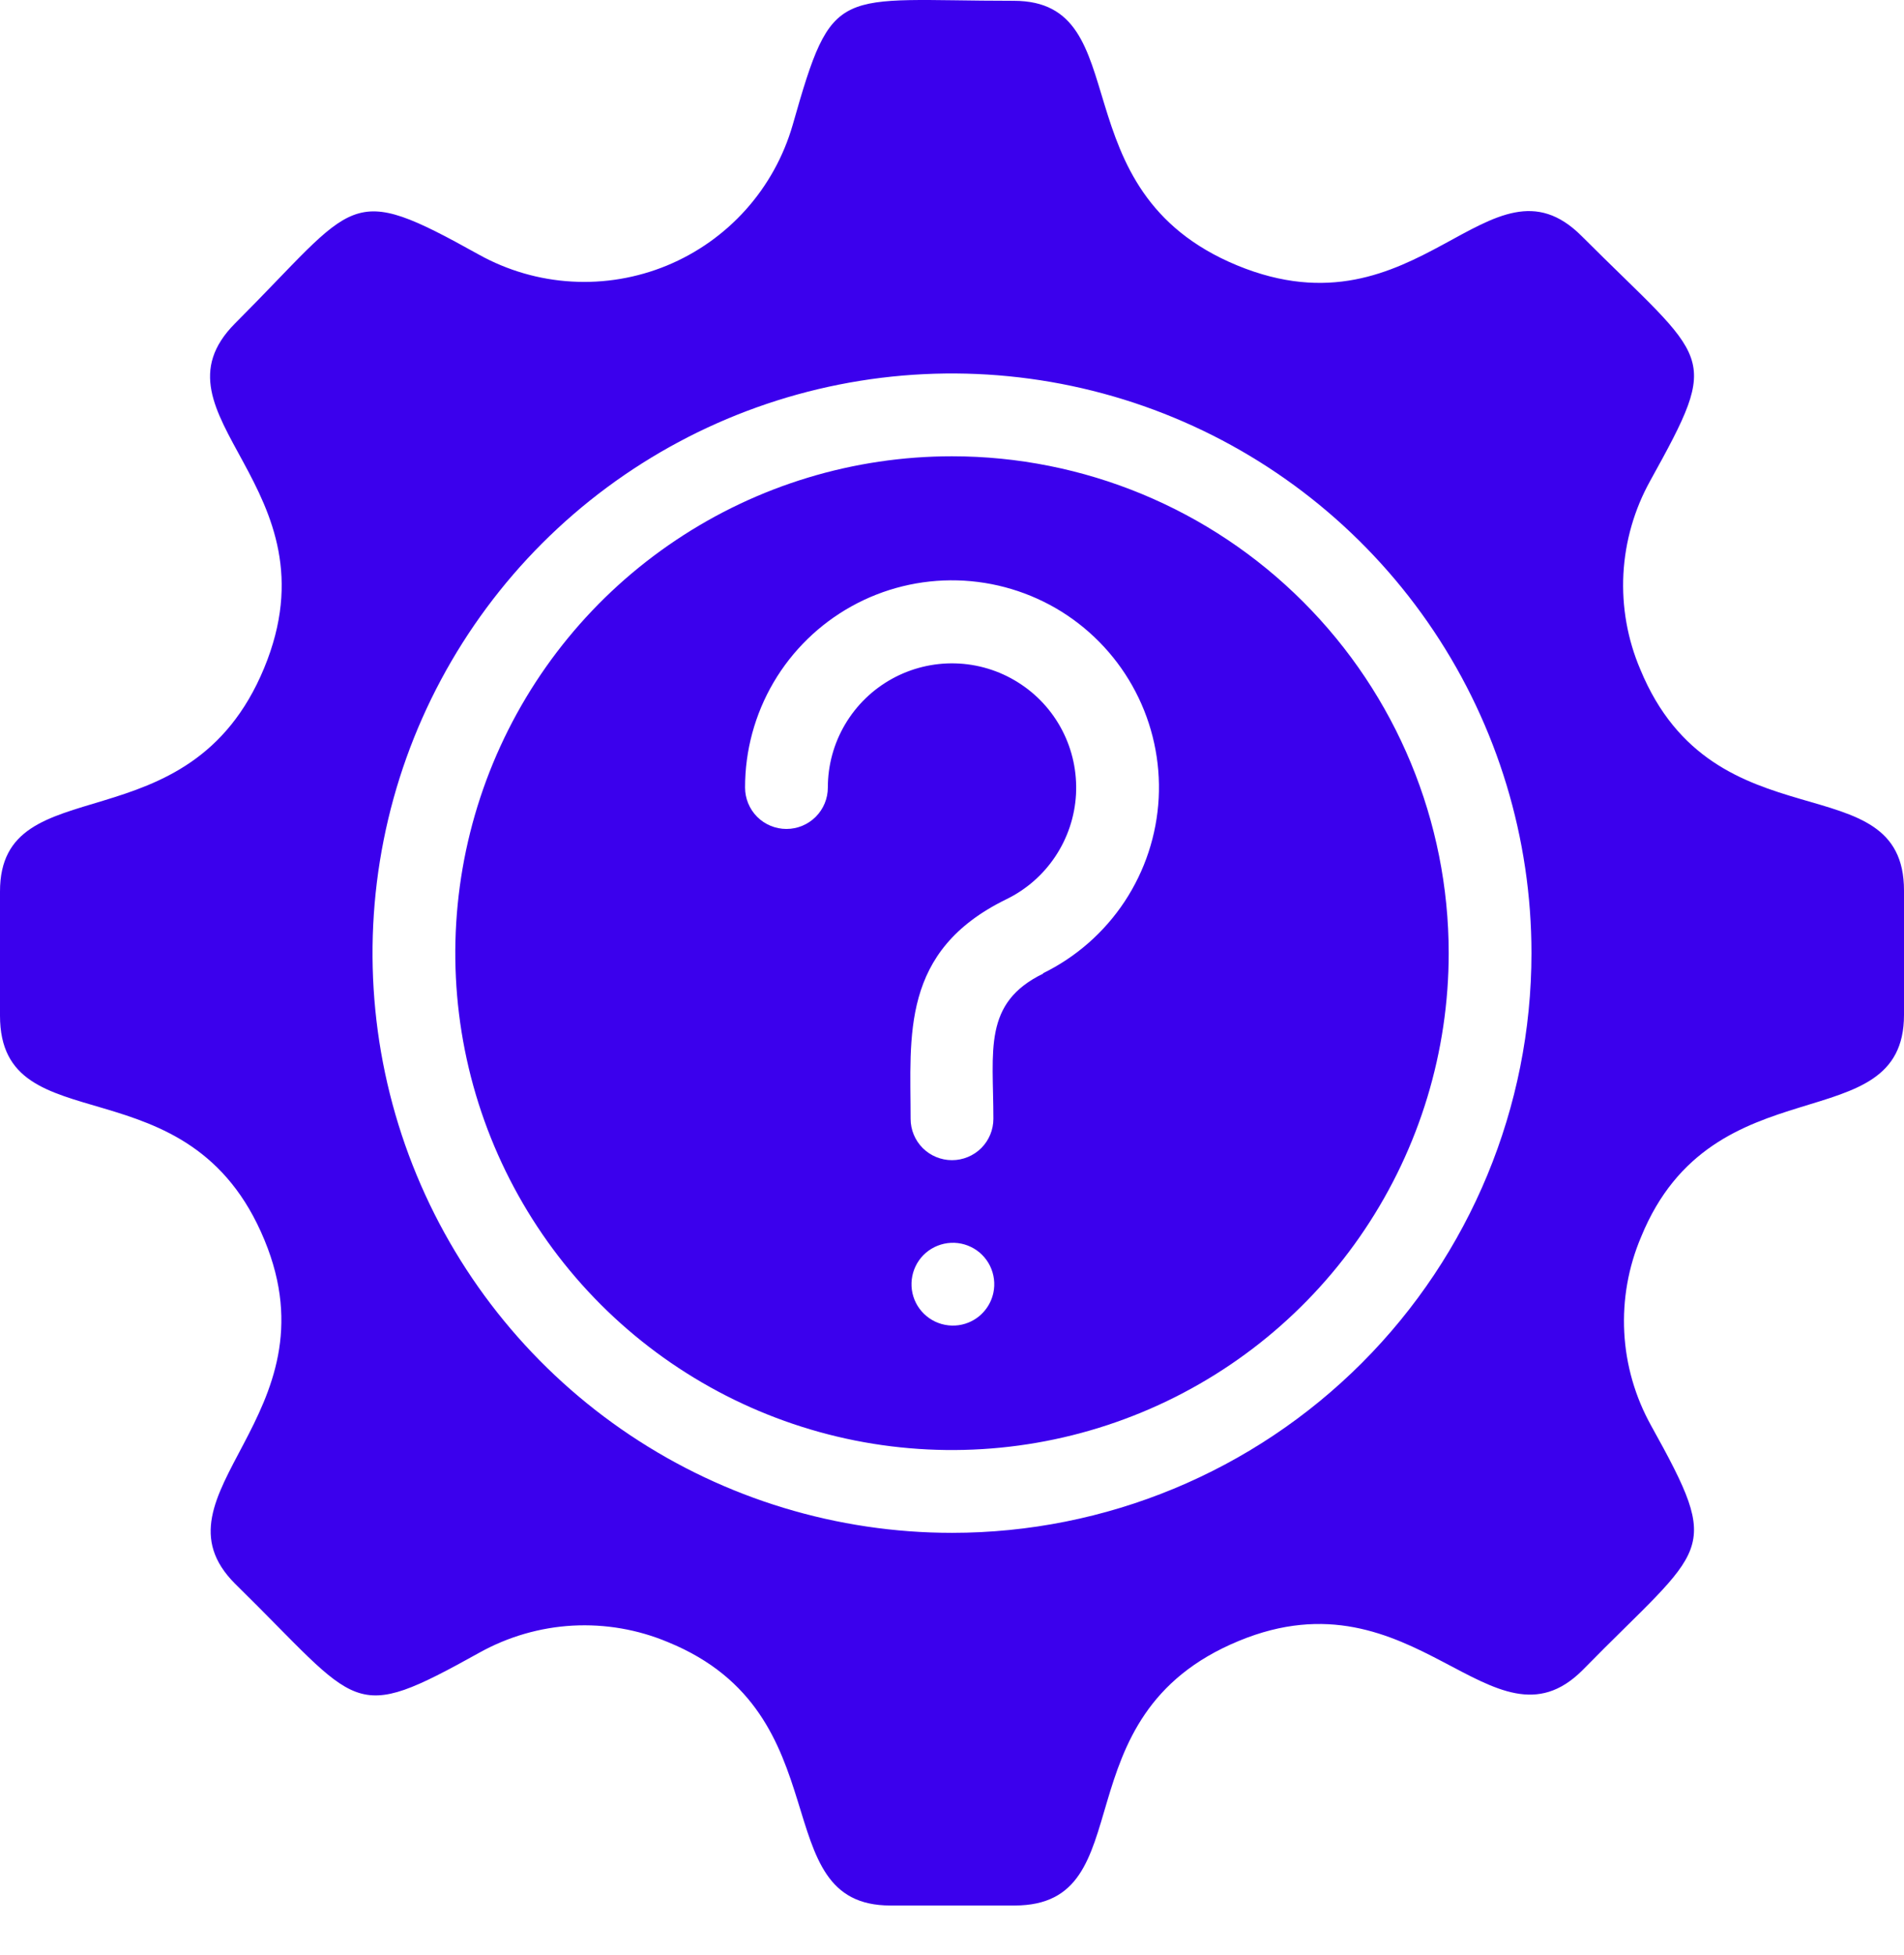
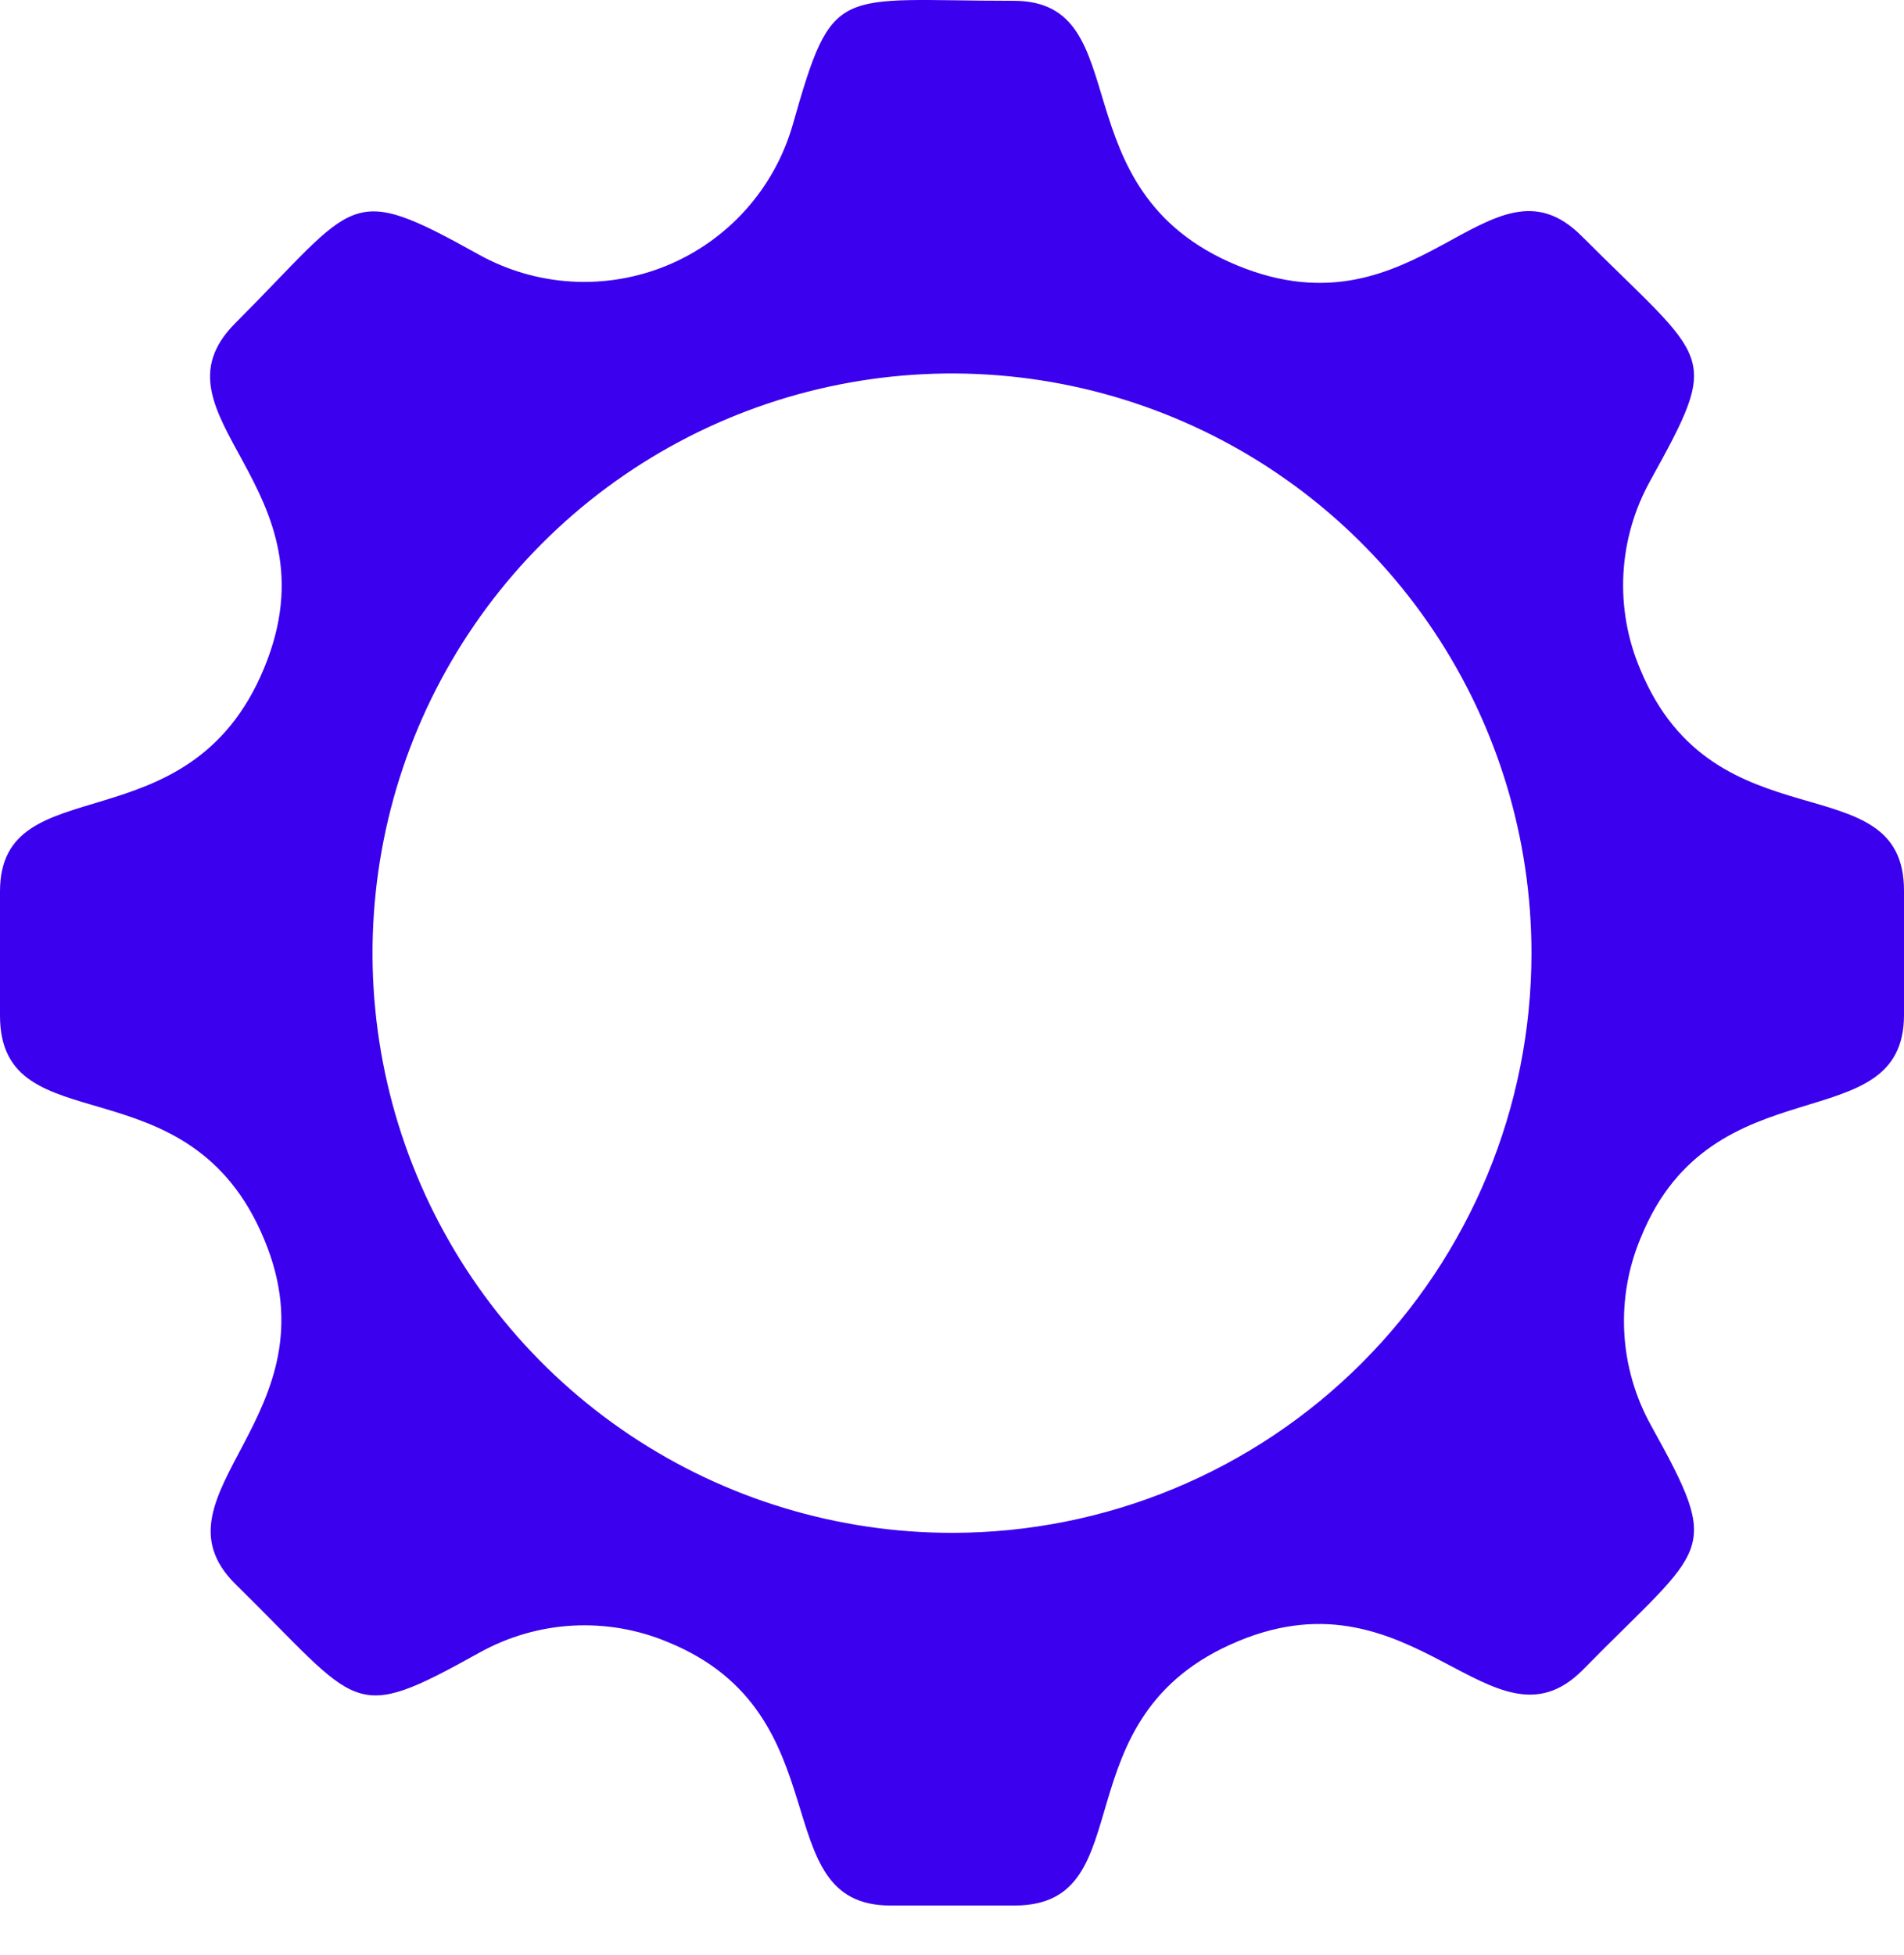
<svg xmlns="http://www.w3.org/2000/svg" width="38" height="39" viewBox="0 0 38 39" fill="none">
-   <path d="M19 9.103C17.039 9.103 15.123 9.684 13.493 10.774C11.862 11.863 10.592 13.411 9.841 15.223C9.091 17.034 8.895 19.027 9.277 20.95C9.66 22.873 10.604 24.639 11.99 26.026C13.377 27.412 15.143 28.356 17.066 28.739C18.989 29.121 20.982 28.925 22.794 28.174C24.605 27.424 26.153 26.154 27.242 24.523C28.332 22.893 28.913 20.977 28.913 19.016C28.913 16.387 27.869 13.866 26.009 12.007C24.151 10.147 21.629 9.103 19 9.103ZM19.826 25.79C19.798 25.922 19.739 26.045 19.652 26.149C19.566 26.253 19.455 26.334 19.33 26.385C19.16 26.455 18.971 26.465 18.793 26.415C18.616 26.365 18.46 26.257 18.351 26.108C18.242 25.96 18.186 25.779 18.192 25.594C18.198 25.41 18.265 25.233 18.383 25.091C18.501 24.95 18.663 24.852 18.843 24.813C19.023 24.774 19.212 24.796 19.378 24.877C19.544 24.957 19.678 25.091 19.759 25.256C19.84 25.422 19.864 25.61 19.826 25.79ZM20.826 19.421C19.611 20.007 19.826 20.957 19.826 22.32C19.826 22.54 19.739 22.75 19.584 22.905C19.429 23.059 19.219 23.146 19 23.146C18.781 23.146 18.571 23.059 18.416 22.905C18.261 22.75 18.174 22.54 18.174 22.32C18.174 20.668 17.967 18.975 20.082 17.942C20.48 17.749 20.819 17.453 21.064 17.084C21.309 16.715 21.451 16.288 21.475 15.846C21.498 15.404 21.404 14.964 21.2 14.571C20.996 14.178 20.691 13.847 20.316 13.613C19.941 13.377 19.509 13.247 19.067 13.235C18.625 13.223 18.187 13.33 17.8 13.544C17.413 13.758 17.09 14.072 16.865 14.454C16.64 14.835 16.522 15.269 16.522 15.712C16.522 15.931 16.435 16.141 16.28 16.296C16.125 16.451 15.915 16.538 15.696 16.538C15.476 16.538 15.266 16.451 15.111 16.296C14.957 16.141 14.87 15.931 14.87 15.712C14.869 14.974 15.066 14.25 15.439 13.614C15.813 12.978 16.35 12.454 16.995 12.096C17.64 11.738 18.369 11.56 19.106 11.579C19.843 11.598 20.562 11.814 21.188 12.204C21.813 12.595 22.323 13.146 22.663 13.8C23.004 14.454 23.163 15.188 23.125 15.924C23.086 16.661 22.851 17.373 22.444 17.988C22.037 18.603 21.472 19.098 20.809 19.421H20.826Z" fill="#3B00ED" />
  <path d="M32.738 13.357C32.481 12.756 32.366 12.104 32.4 11.451C32.435 10.798 32.618 10.162 32.936 9.59C34.373 6.996 34.117 7.261 31.565 4.708C29.739 2.882 28.318 6.79 24.692 5.295C21.065 3.799 22.75 0.016 20.231 0.016C16.67 0.016 16.629 -0.356 15.82 2.494C15.639 3.12 15.32 3.697 14.886 4.182C14.452 4.667 13.914 5.048 13.312 5.297C12.71 5.545 12.06 5.655 11.41 5.617C10.76 5.58 10.127 5.396 9.558 5.08C6.914 3.609 7.154 3.989 4.692 6.451C2.858 8.293 6.774 9.706 5.27 13.332C3.767 16.959 0 15.257 0 17.785V20.263C0 22.882 3.775 21.089 5.279 24.741C6.733 28.252 2.9 29.805 4.692 31.597C7.22 34.075 6.972 34.414 9.574 32.968C10.144 32.652 10.779 32.468 11.43 32.432C12.081 32.397 12.732 32.509 13.333 32.762C16.852 34.199 15.233 38.016 17.769 38.016H20.247C22.858 38.016 21.073 34.241 24.725 32.737C28.236 31.283 29.789 35.108 31.581 33.324C34.06 30.796 34.398 31.044 32.953 28.442C32.635 27.87 32.451 27.234 32.417 26.581C32.383 25.928 32.498 25.276 32.754 24.675C34.192 21.155 38 22.791 38 20.247V17.768C38 15.183 34.217 16.942 32.738 13.357ZM19 30.581C16.713 30.581 14.477 29.903 12.575 28.632C10.673 27.361 9.19 25.555 8.315 23.442C7.44 21.328 7.211 19.003 7.657 16.76C8.103 14.516 9.205 12.456 10.822 10.838C12.44 9.221 14.5 8.119 16.744 7.673C18.987 7.227 21.312 7.456 23.426 8.331C25.539 9.206 27.345 10.689 28.616 12.591C29.887 14.492 30.565 16.729 30.565 19.016C30.565 22.083 29.347 25.025 27.178 27.194C25.009 29.363 22.067 30.581 19 30.581Z" fill="#3B00ED" />
</svg>